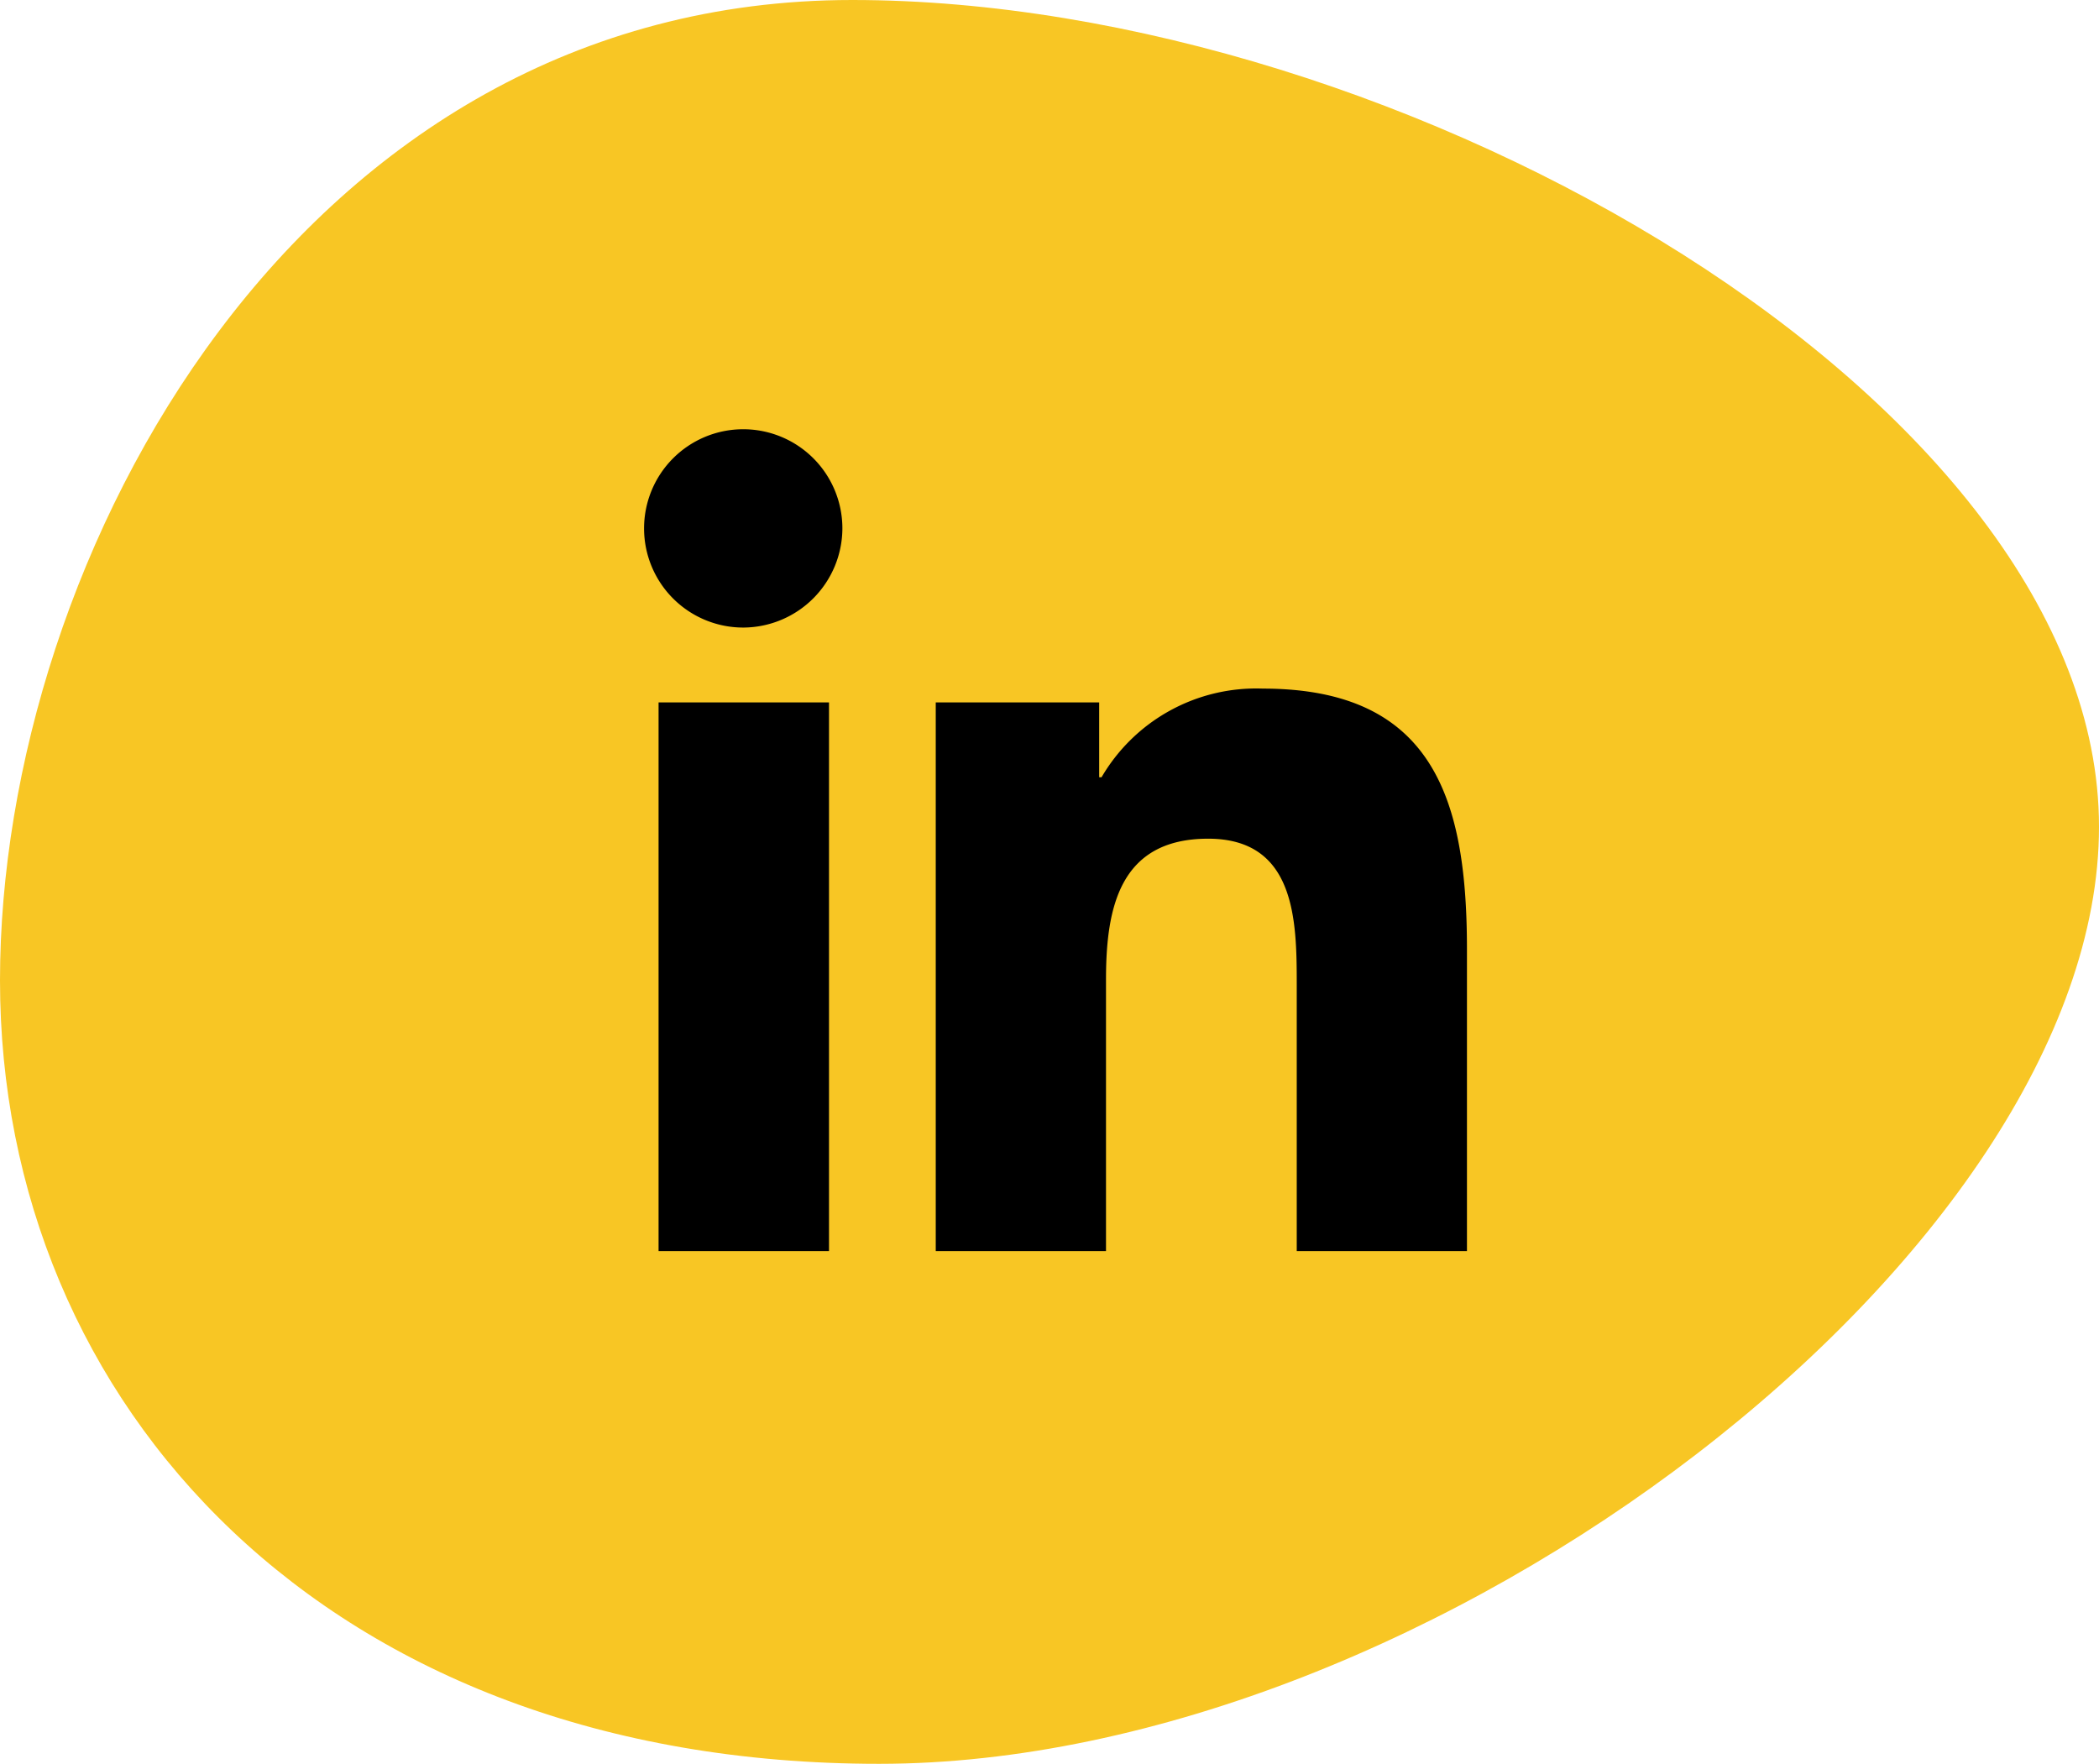
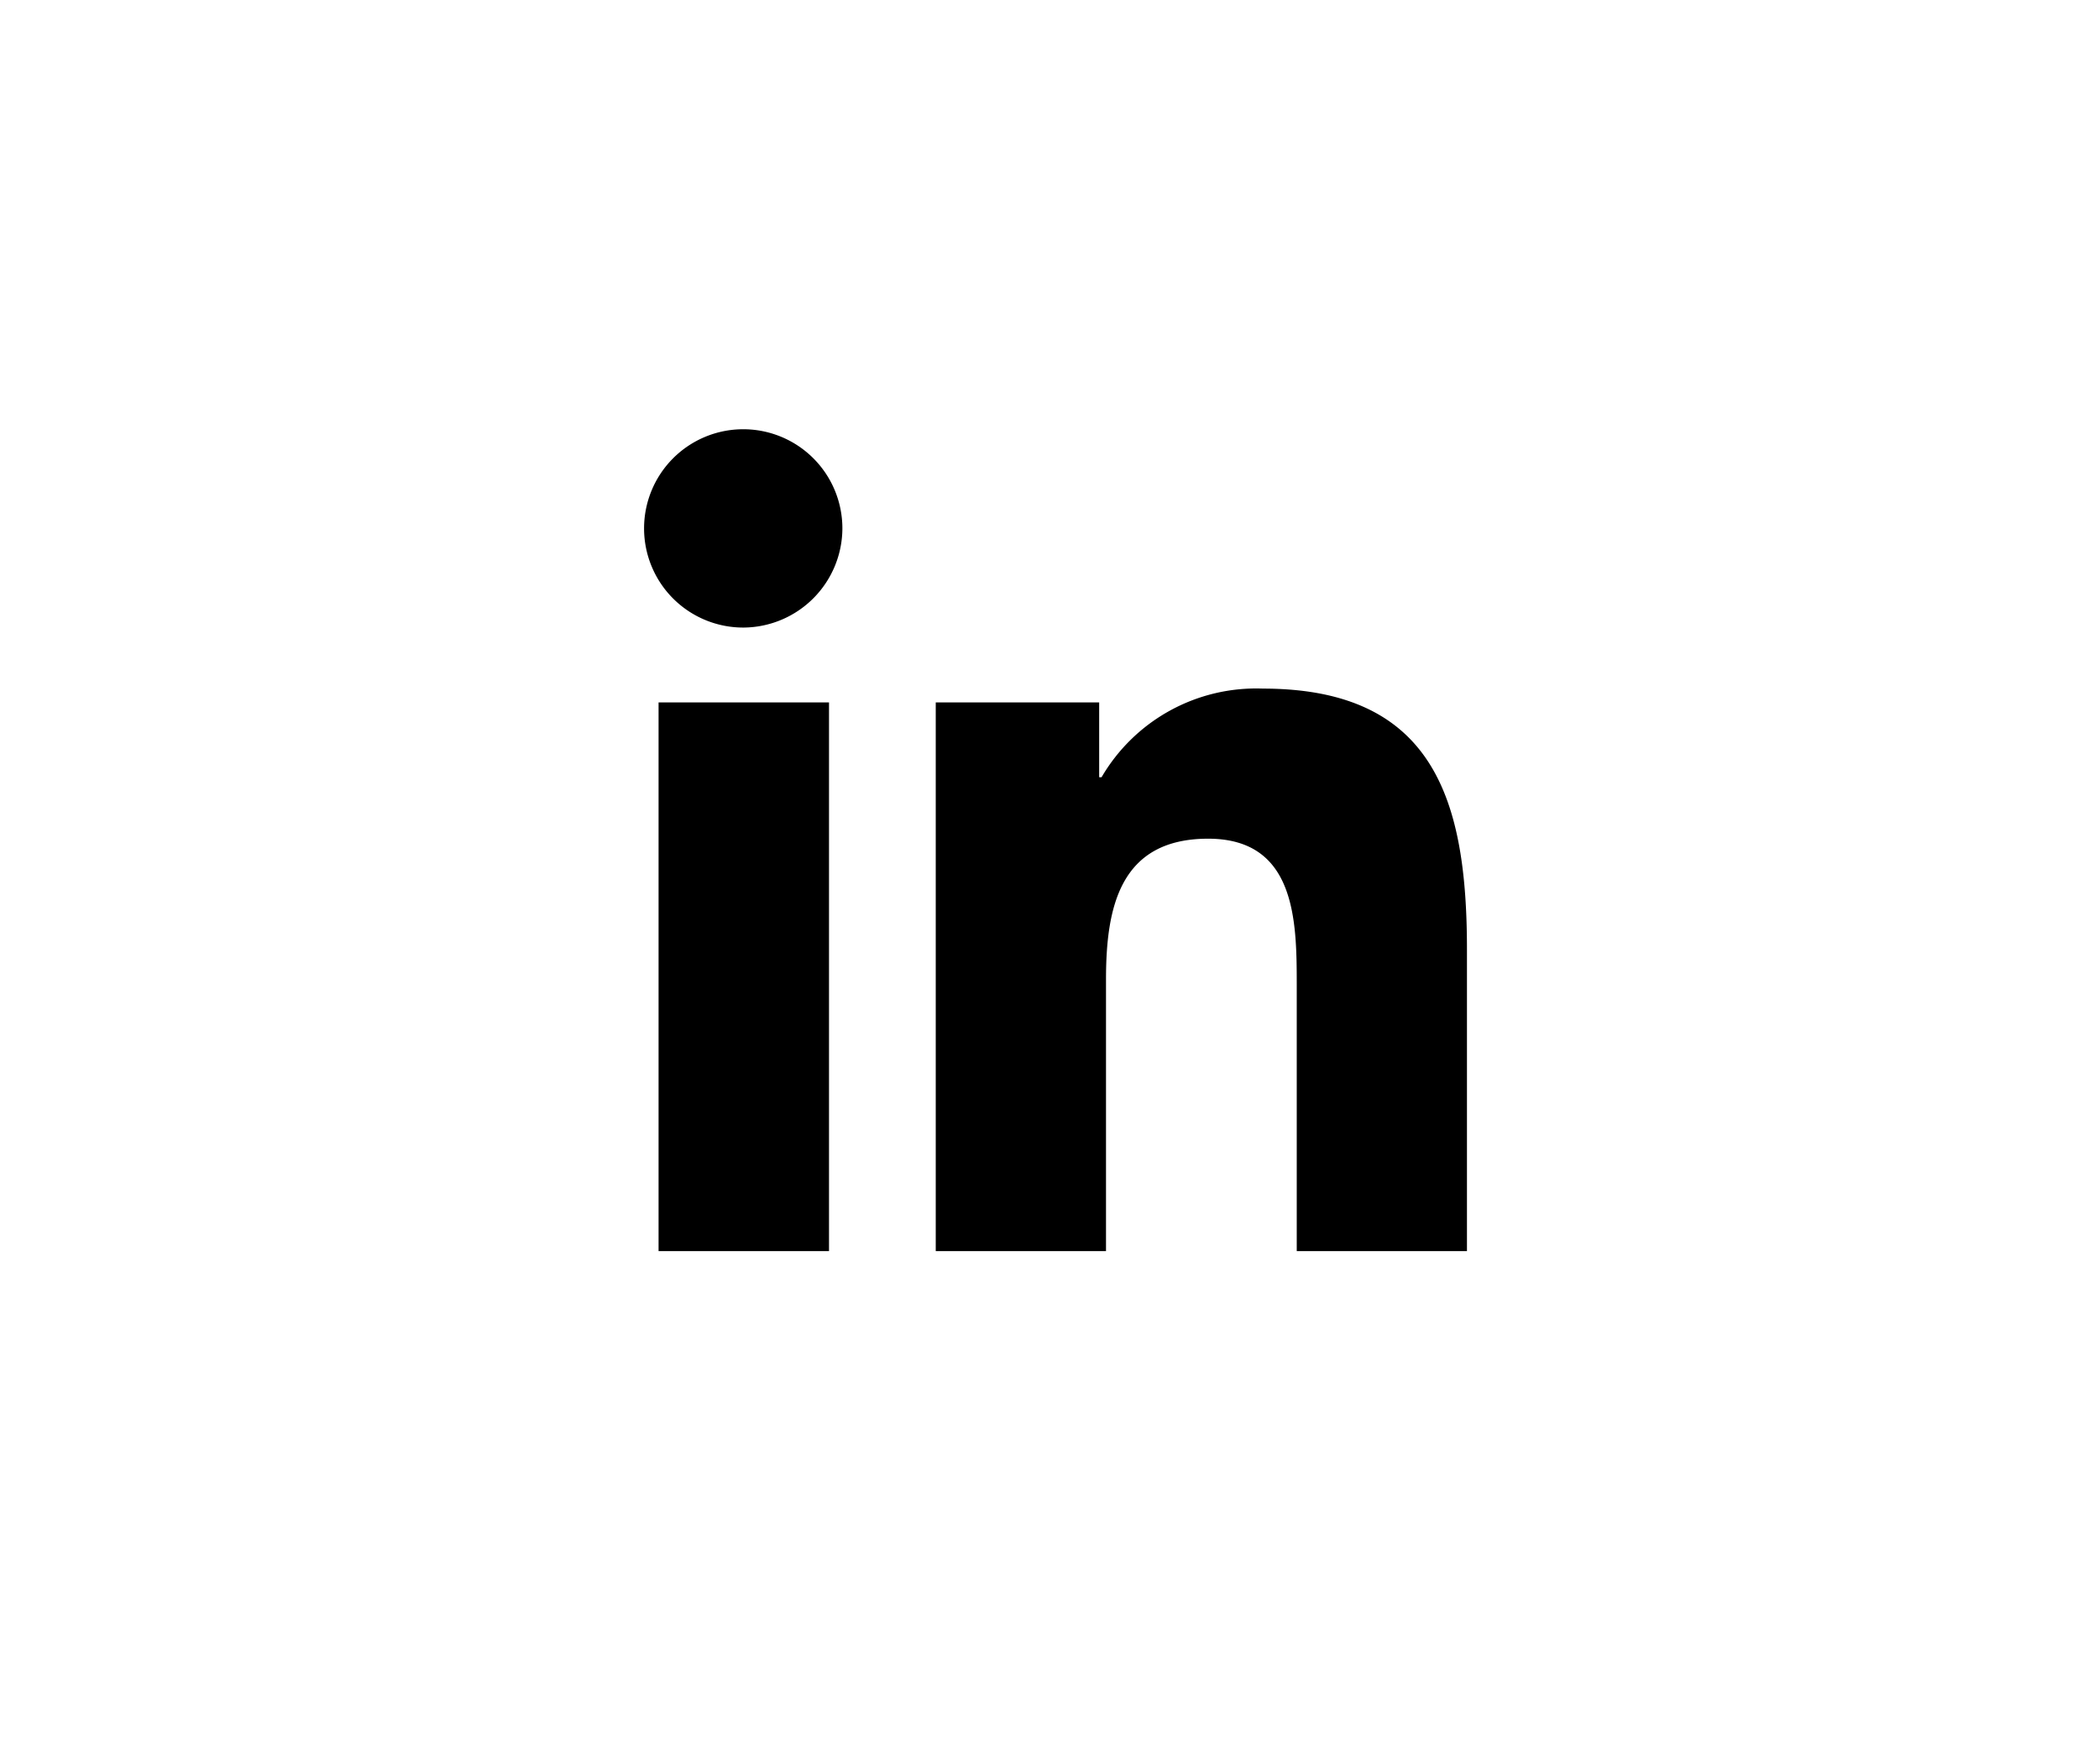
<svg xmlns="http://www.w3.org/2000/svg" id="Groupe_800" data-name="Groupe 800" width="44.876" height="37.71" viewBox="0 0 44.876 37.71">
-   <path id="Tracé_107" data-name="Tracé 107" d="M0,20.96c0,9.066,6.985,16.75,18.795,16.75S44.876,26.743,44.876,17.677,30.029,0,18.219,0,0,11.895,0,20.96" transform="translate(0)" fill="#f8c624" fill-rule="evenodd" />
  <path id="Icon_awesome-linkedin-in" data-name="Icon awesome-linkedin-in" d="M3.934,17.573H.29V5.841H3.934ZM2.11,4.241a2.12,2.12,0,1,1,2.11-2.13A2.128,2.128,0,0,1,2.11,4.241ZM17.569,17.573H13.934V11.862c0-1.361-.027-3.107-1.894-3.107-1.894,0-2.184,1.479-2.184,3.009v5.809H6.216V5.841H9.71v1.6h.051a3.828,3.828,0,0,1,3.447-1.895c3.687,0,4.365,2.428,4.365,5.582v6.445Z" transform="translate(13.79 9.176)" />
</svg>